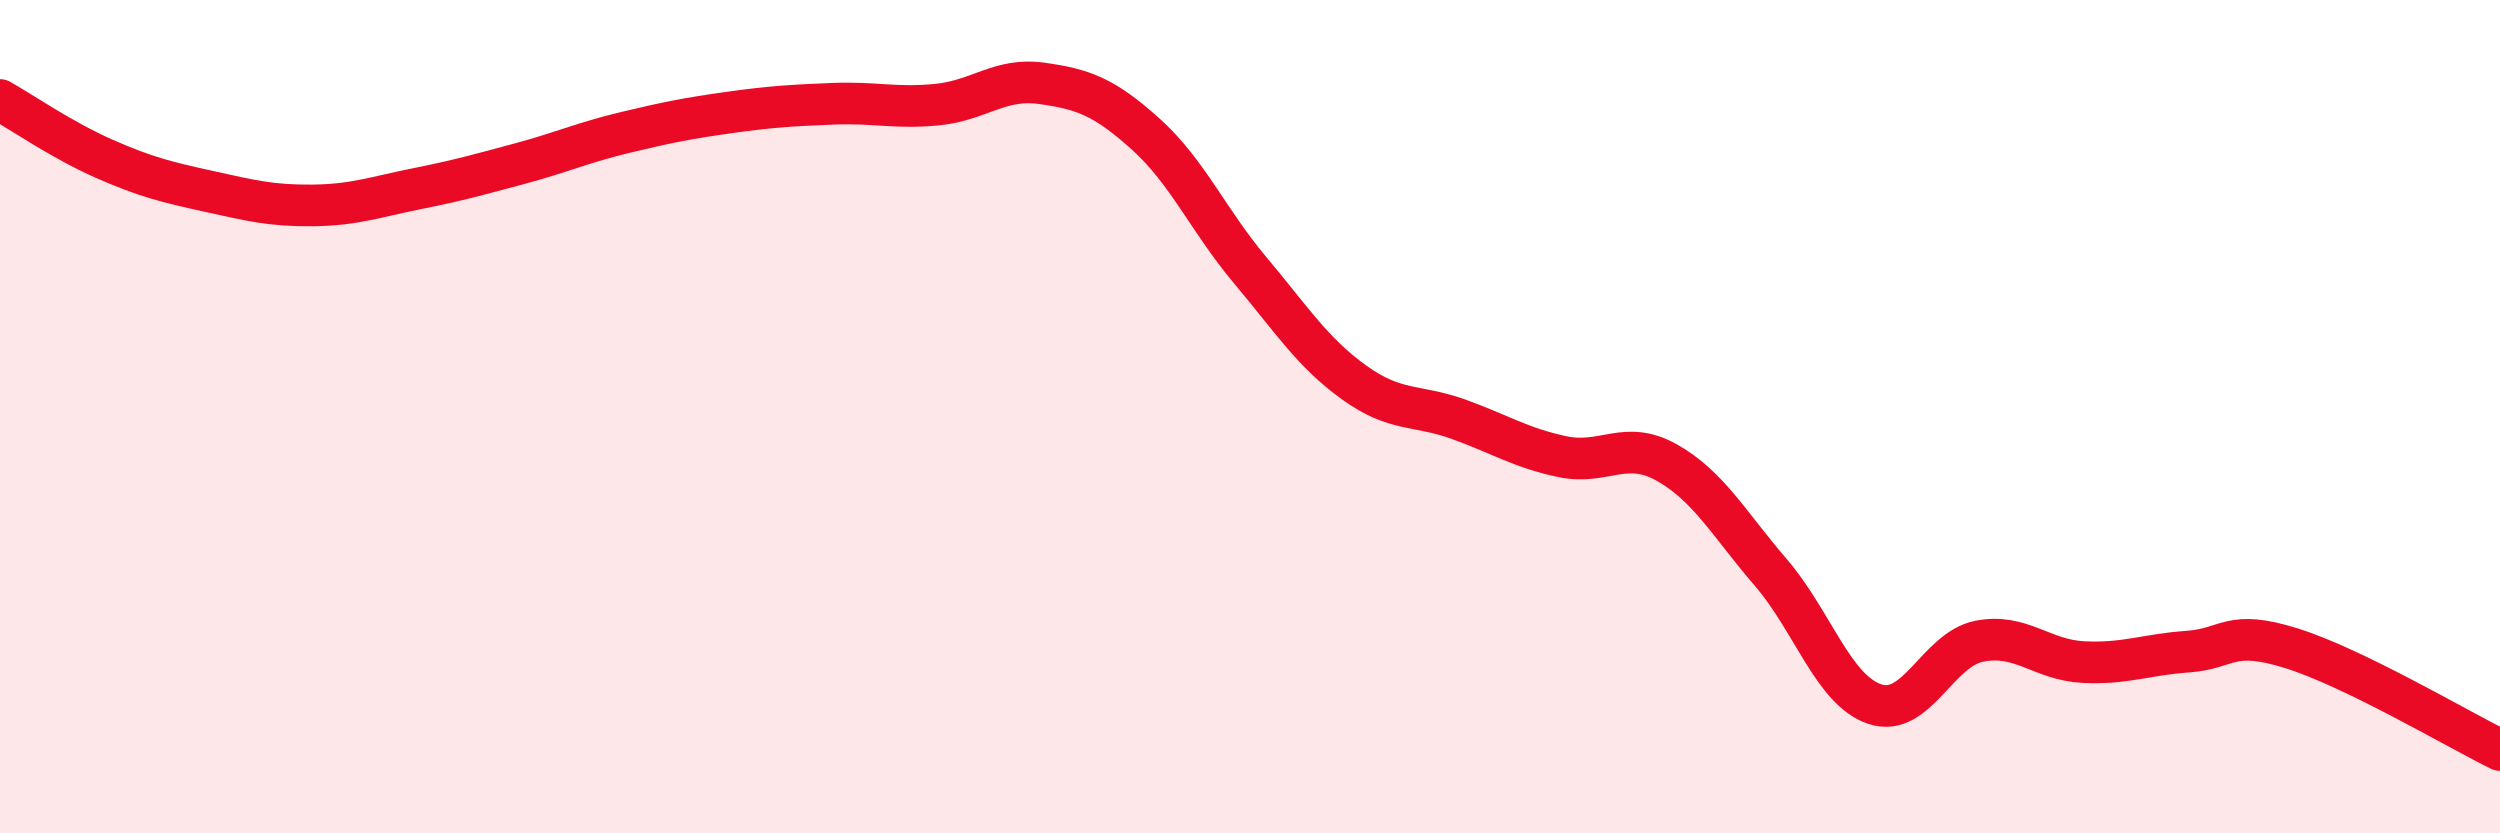
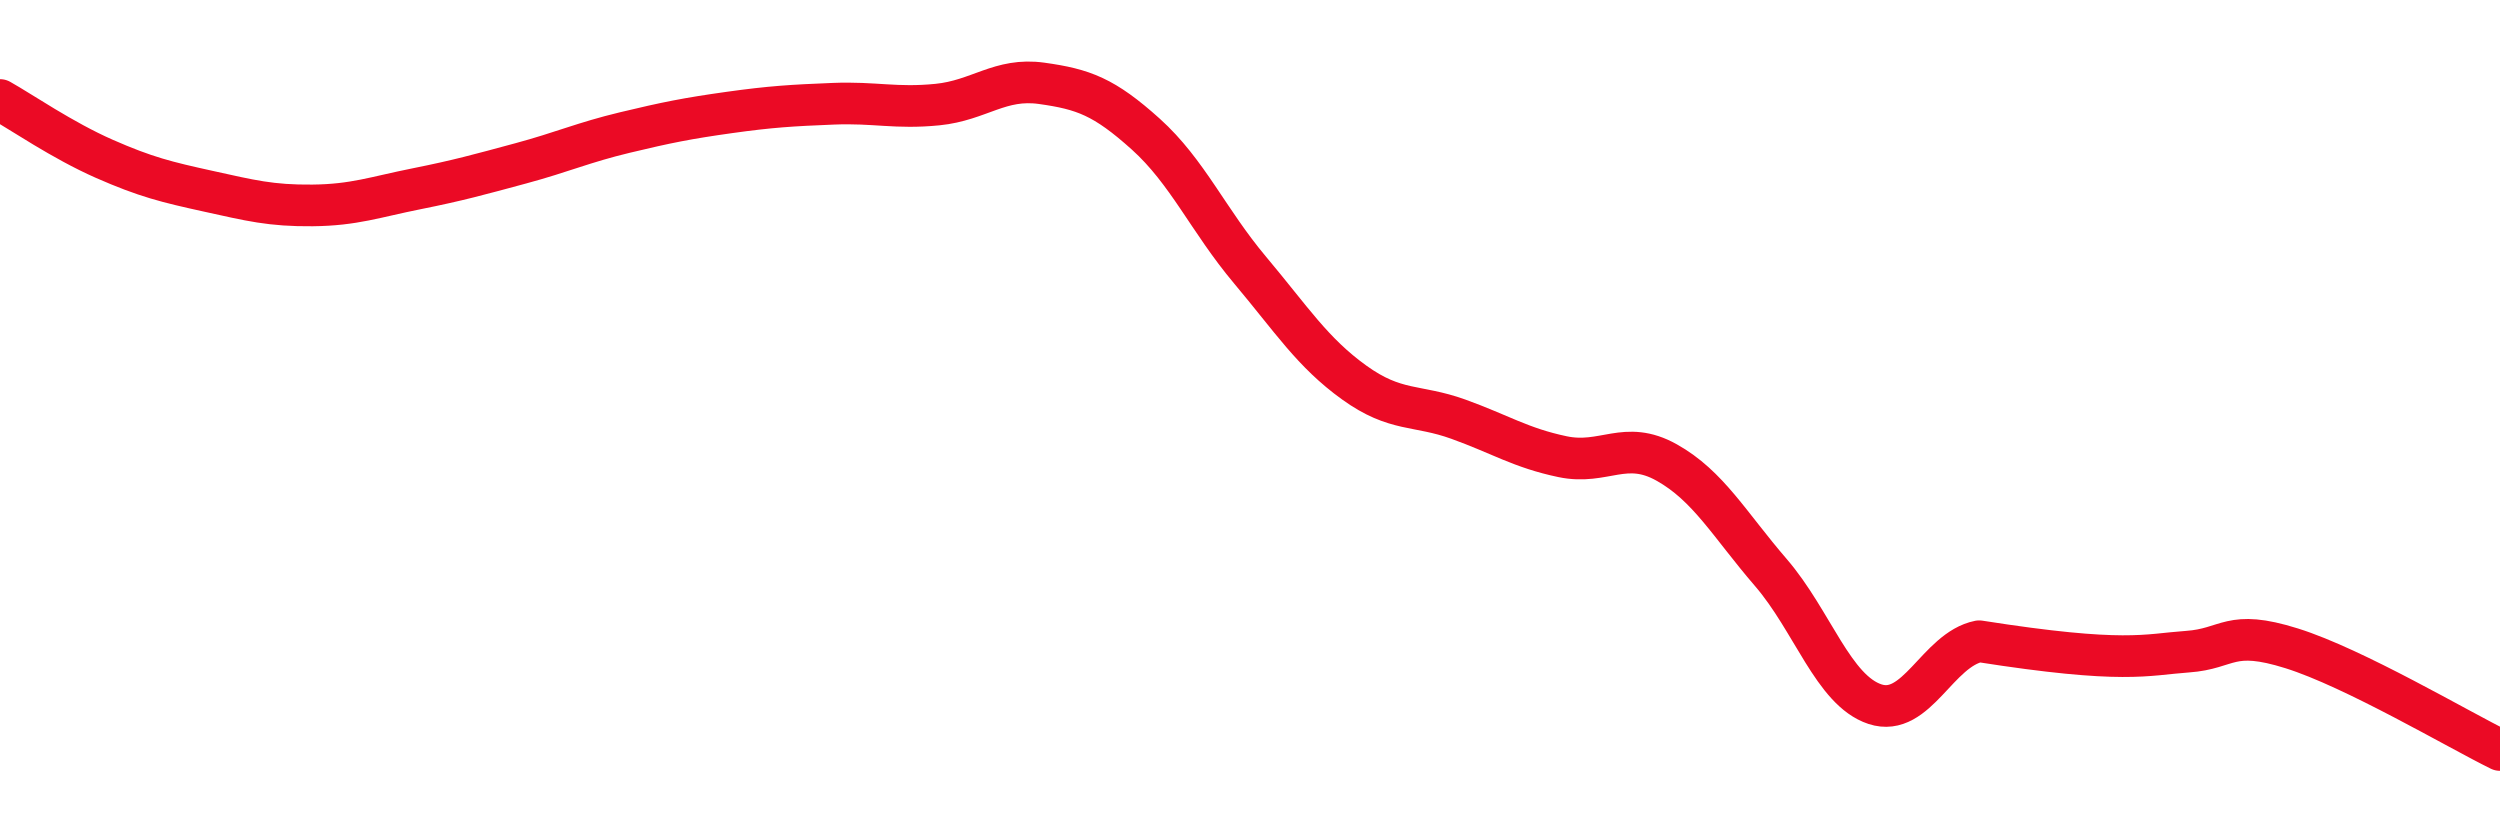
<svg xmlns="http://www.w3.org/2000/svg" width="60" height="20" viewBox="0 0 60 20">
-   <path d="M 0,2.4 C 0.5,2.68 1.5,3.37 2.5,3.81 C 3.5,4.25 4,4.37 5,4.59 C 6,4.81 6.5,4.94 7.5,4.93 C 8.5,4.92 9,4.73 10,4.53 C 11,4.33 11.5,4.19 12.5,3.92 C 13.5,3.65 14,3.42 15,3.18 C 16,2.94 16.5,2.84 17.5,2.7 C 18.5,2.56 19,2.53 20,2.49 C 21,2.45 21.5,2.61 22.5,2.51 C 23.5,2.41 24,1.86 25,2 C 26,2.14 26.5,2.32 27.5,3.22 C 28.5,4.12 29,5.29 30,6.48 C 31,7.67 31.5,8.46 32.5,9.18 C 33.5,9.9 34,9.7 35,10.06 C 36,10.42 36.5,10.75 37.5,10.96 C 38.5,11.17 39,10.54 40,11.1 C 41,11.66 41.5,12.58 42.5,13.74 C 43.5,14.9 44,16.57 45,16.9 C 46,17.23 46.5,15.59 47.5,15.39 C 48.5,15.19 49,15.84 50,15.89 C 51,15.94 51.5,15.71 52.5,15.64 C 53.5,15.57 53.5,15.09 55,15.56 C 56.5,16.03 59,17.51 60,18L60 20L0 20Z" fill="#EB0A25" opacity="0.1" stroke-linecap="round" stroke-linejoin="round" />
-   <path d="M 0,2.4 C 0.5,2.68 1.5,3.37 2.5,3.81 C 3.5,4.25 4,4.37 5,4.59 C 6,4.81 6.5,4.94 7.5,4.93 C 8.5,4.92 9,4.73 10,4.53 C 11,4.33 11.5,4.19 12.5,3.92 C 13.5,3.65 14,3.42 15,3.18 C 16,2.94 16.5,2.84 17.5,2.7 C 18.5,2.56 19,2.53 20,2.49 C 21,2.45 21.5,2.61 22.5,2.51 C 23.5,2.41 24,1.86 25,2 C 26,2.14 26.5,2.32 27.5,3.22 C 28.5,4.12 29,5.29 30,6.48 C 31,7.67 31.5,8.46 32.5,9.18 C 33.5,9.9 34,9.7 35,10.06 C 36,10.42 36.5,10.75 37.5,10.96 C 38.5,11.17 39,10.54 40,11.1 C 41,11.66 41.5,12.58 42.5,13.74 C 43.5,14.9 44,16.57 45,16.9 C 46,17.23 46.5,15.59 47.5,15.39 C 48.5,15.19 49,15.84 50,15.89 C 51,15.94 51.5,15.71 52.5,15.64 C 53.5,15.57 53.5,15.09 55,15.56 C 56.5,16.03 59,17.51 60,18" stroke="#EB0A25" stroke-width="1" fill="none" stroke-linecap="round" stroke-linejoin="round" />
+   <path d="M 0,2.4 C 0.5,2.68 1.5,3.37 2.5,3.81 C 3.5,4.25 4,4.37 5,4.59 C 6,4.81 6.5,4.94 7.5,4.93 C 8.5,4.92 9,4.73 10,4.53 C 11,4.33 11.5,4.19 12.5,3.92 C 13.5,3.65 14,3.42 15,3.18 C 16,2.94 16.5,2.84 17.5,2.7 C 18.5,2.56 19,2.53 20,2.49 C 21,2.45 21.5,2.61 22.5,2.51 C 23.5,2.41 24,1.86 25,2 C 26,2.14 26.5,2.32 27.5,3.22 C 28.5,4.12 29,5.29 30,6.48 C 31,7.67 31.5,8.46 32.5,9.18 C 33.5,9.9 34,9.7 35,10.06 C 36,10.42 36.5,10.75 37.5,10.96 C 38.5,11.17 39,10.54 40,11.1 C 41,11.66 41.5,12.58 42.5,13.74 C 43.5,14.9 44,16.57 45,16.9 C 46,17.23 46.5,15.59 47.5,15.39 C 51,15.94 51.5,15.71 52.5,15.64 C 53.5,15.57 53.5,15.09 55,15.56 C 56.5,16.03 59,17.51 60,18" stroke="#EB0A25" stroke-width="1" fill="none" stroke-linecap="round" stroke-linejoin="round" />
</svg>